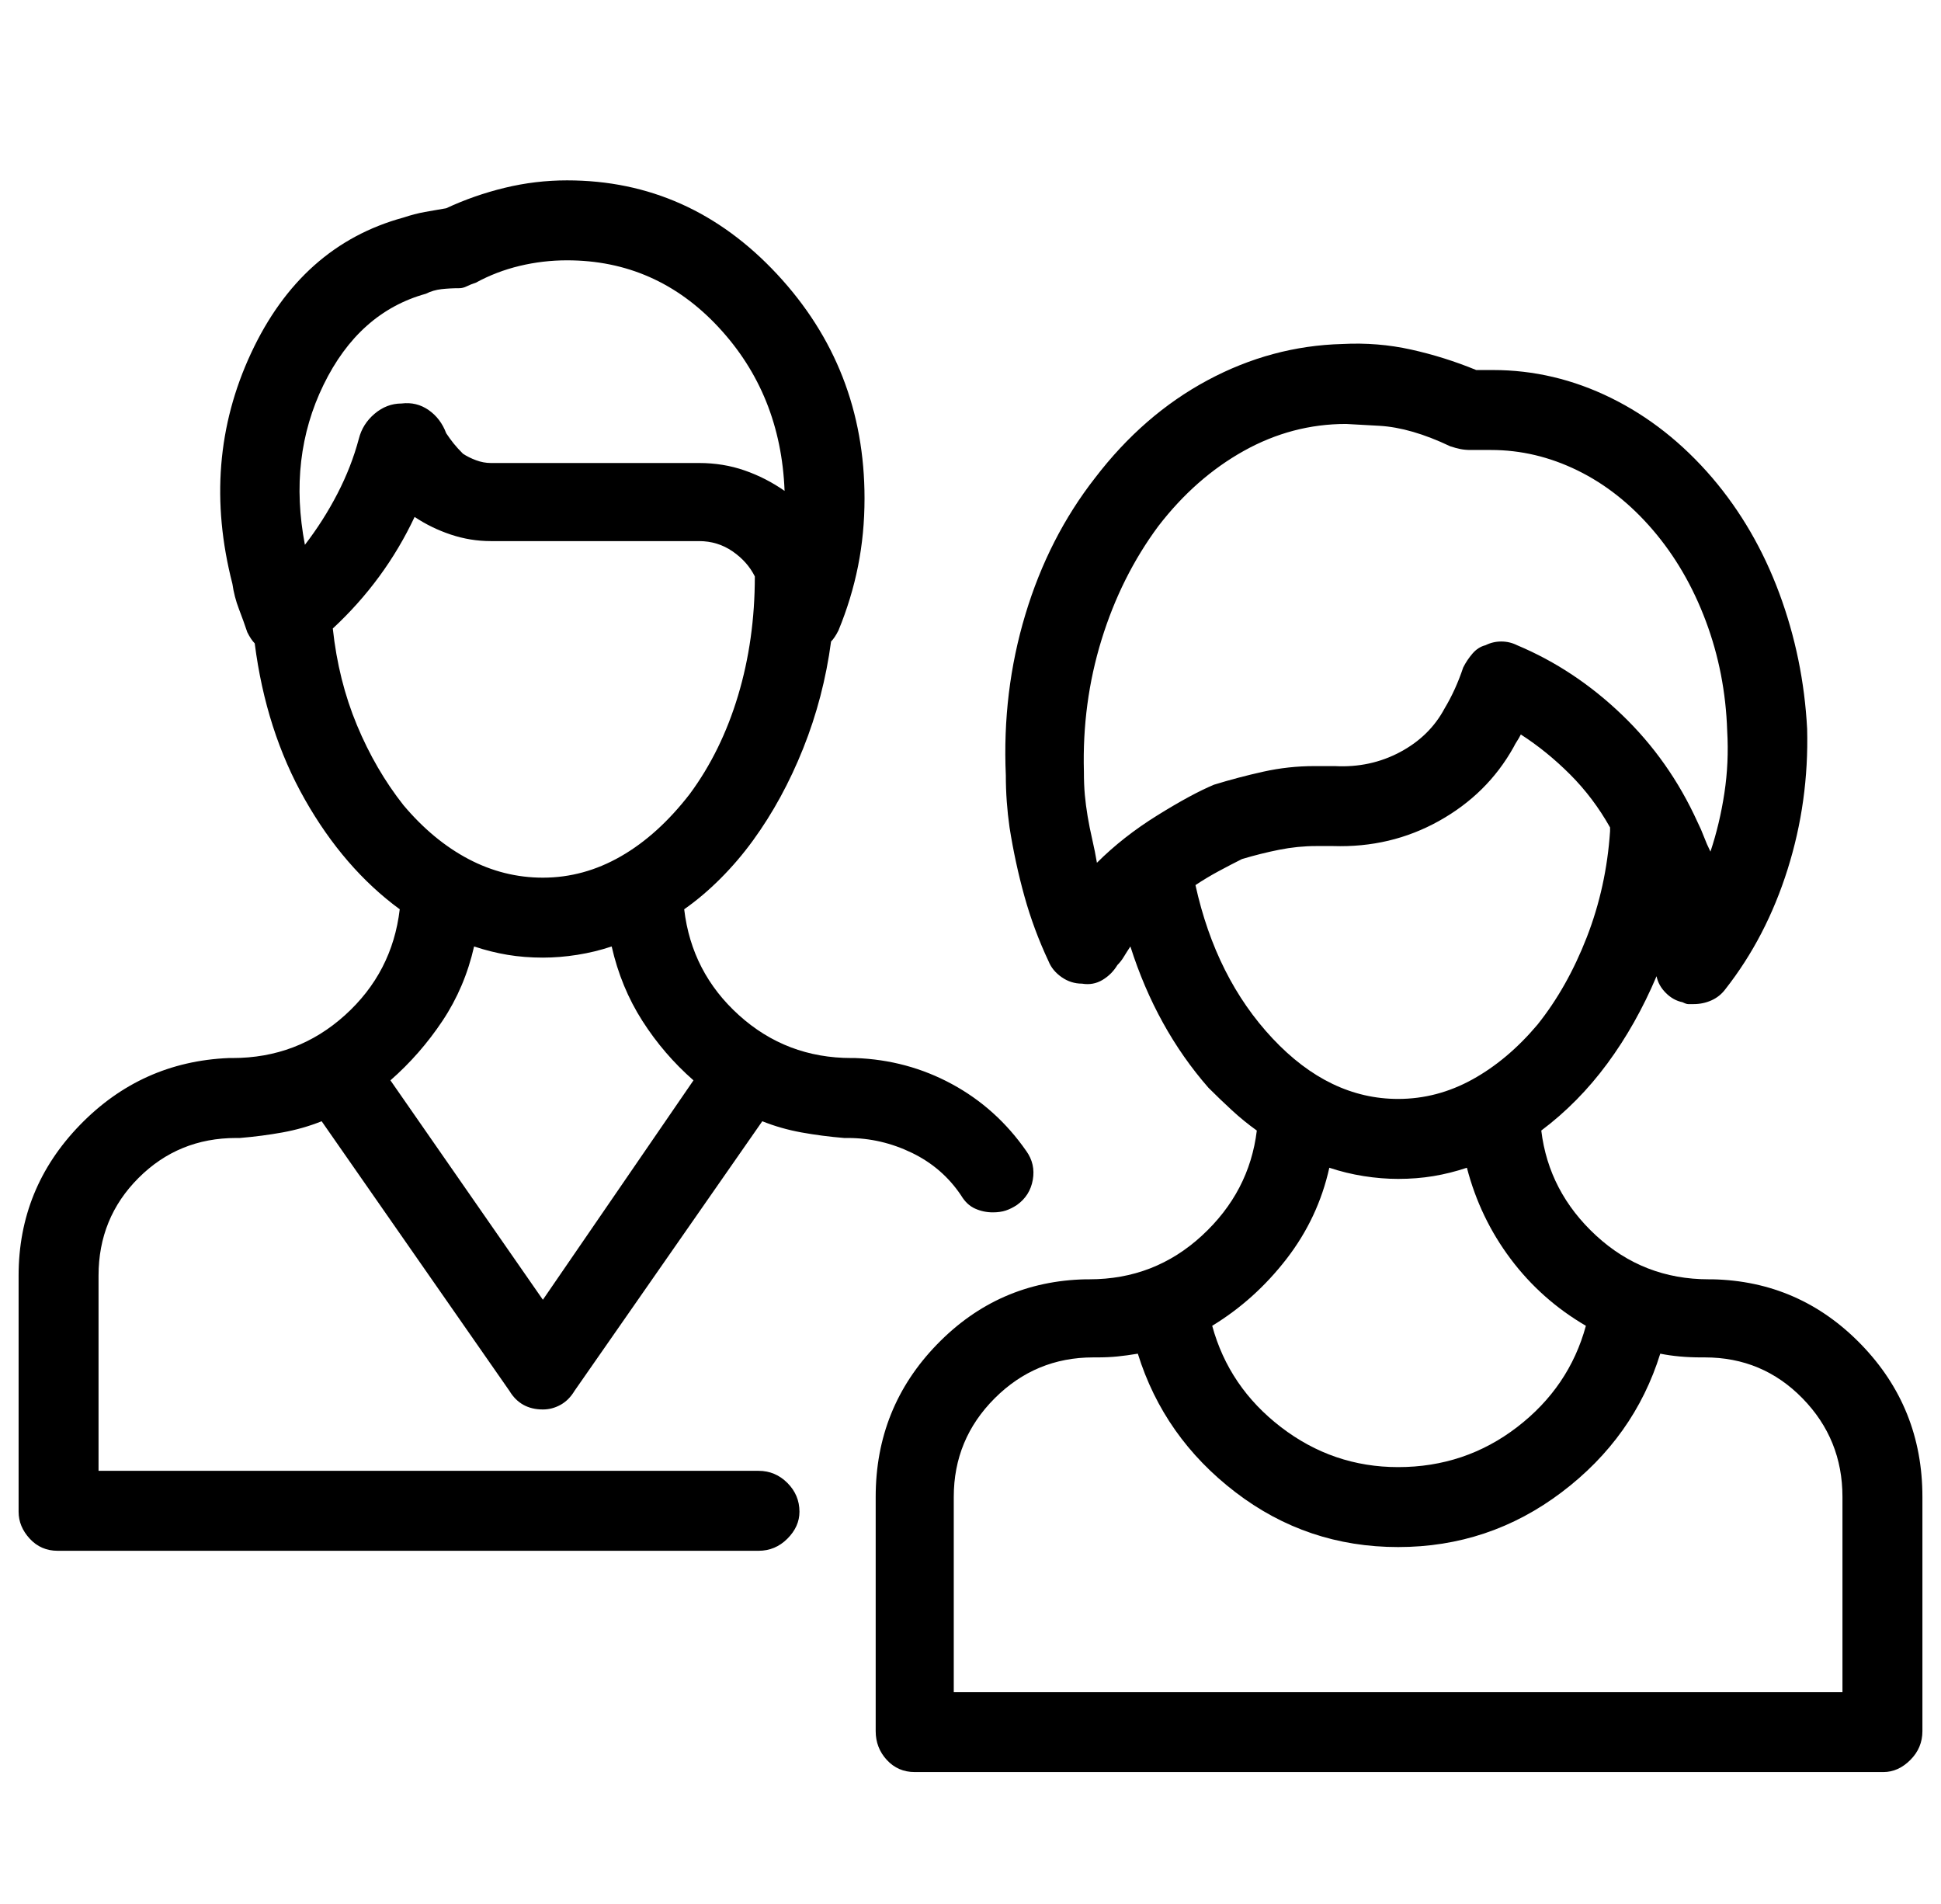
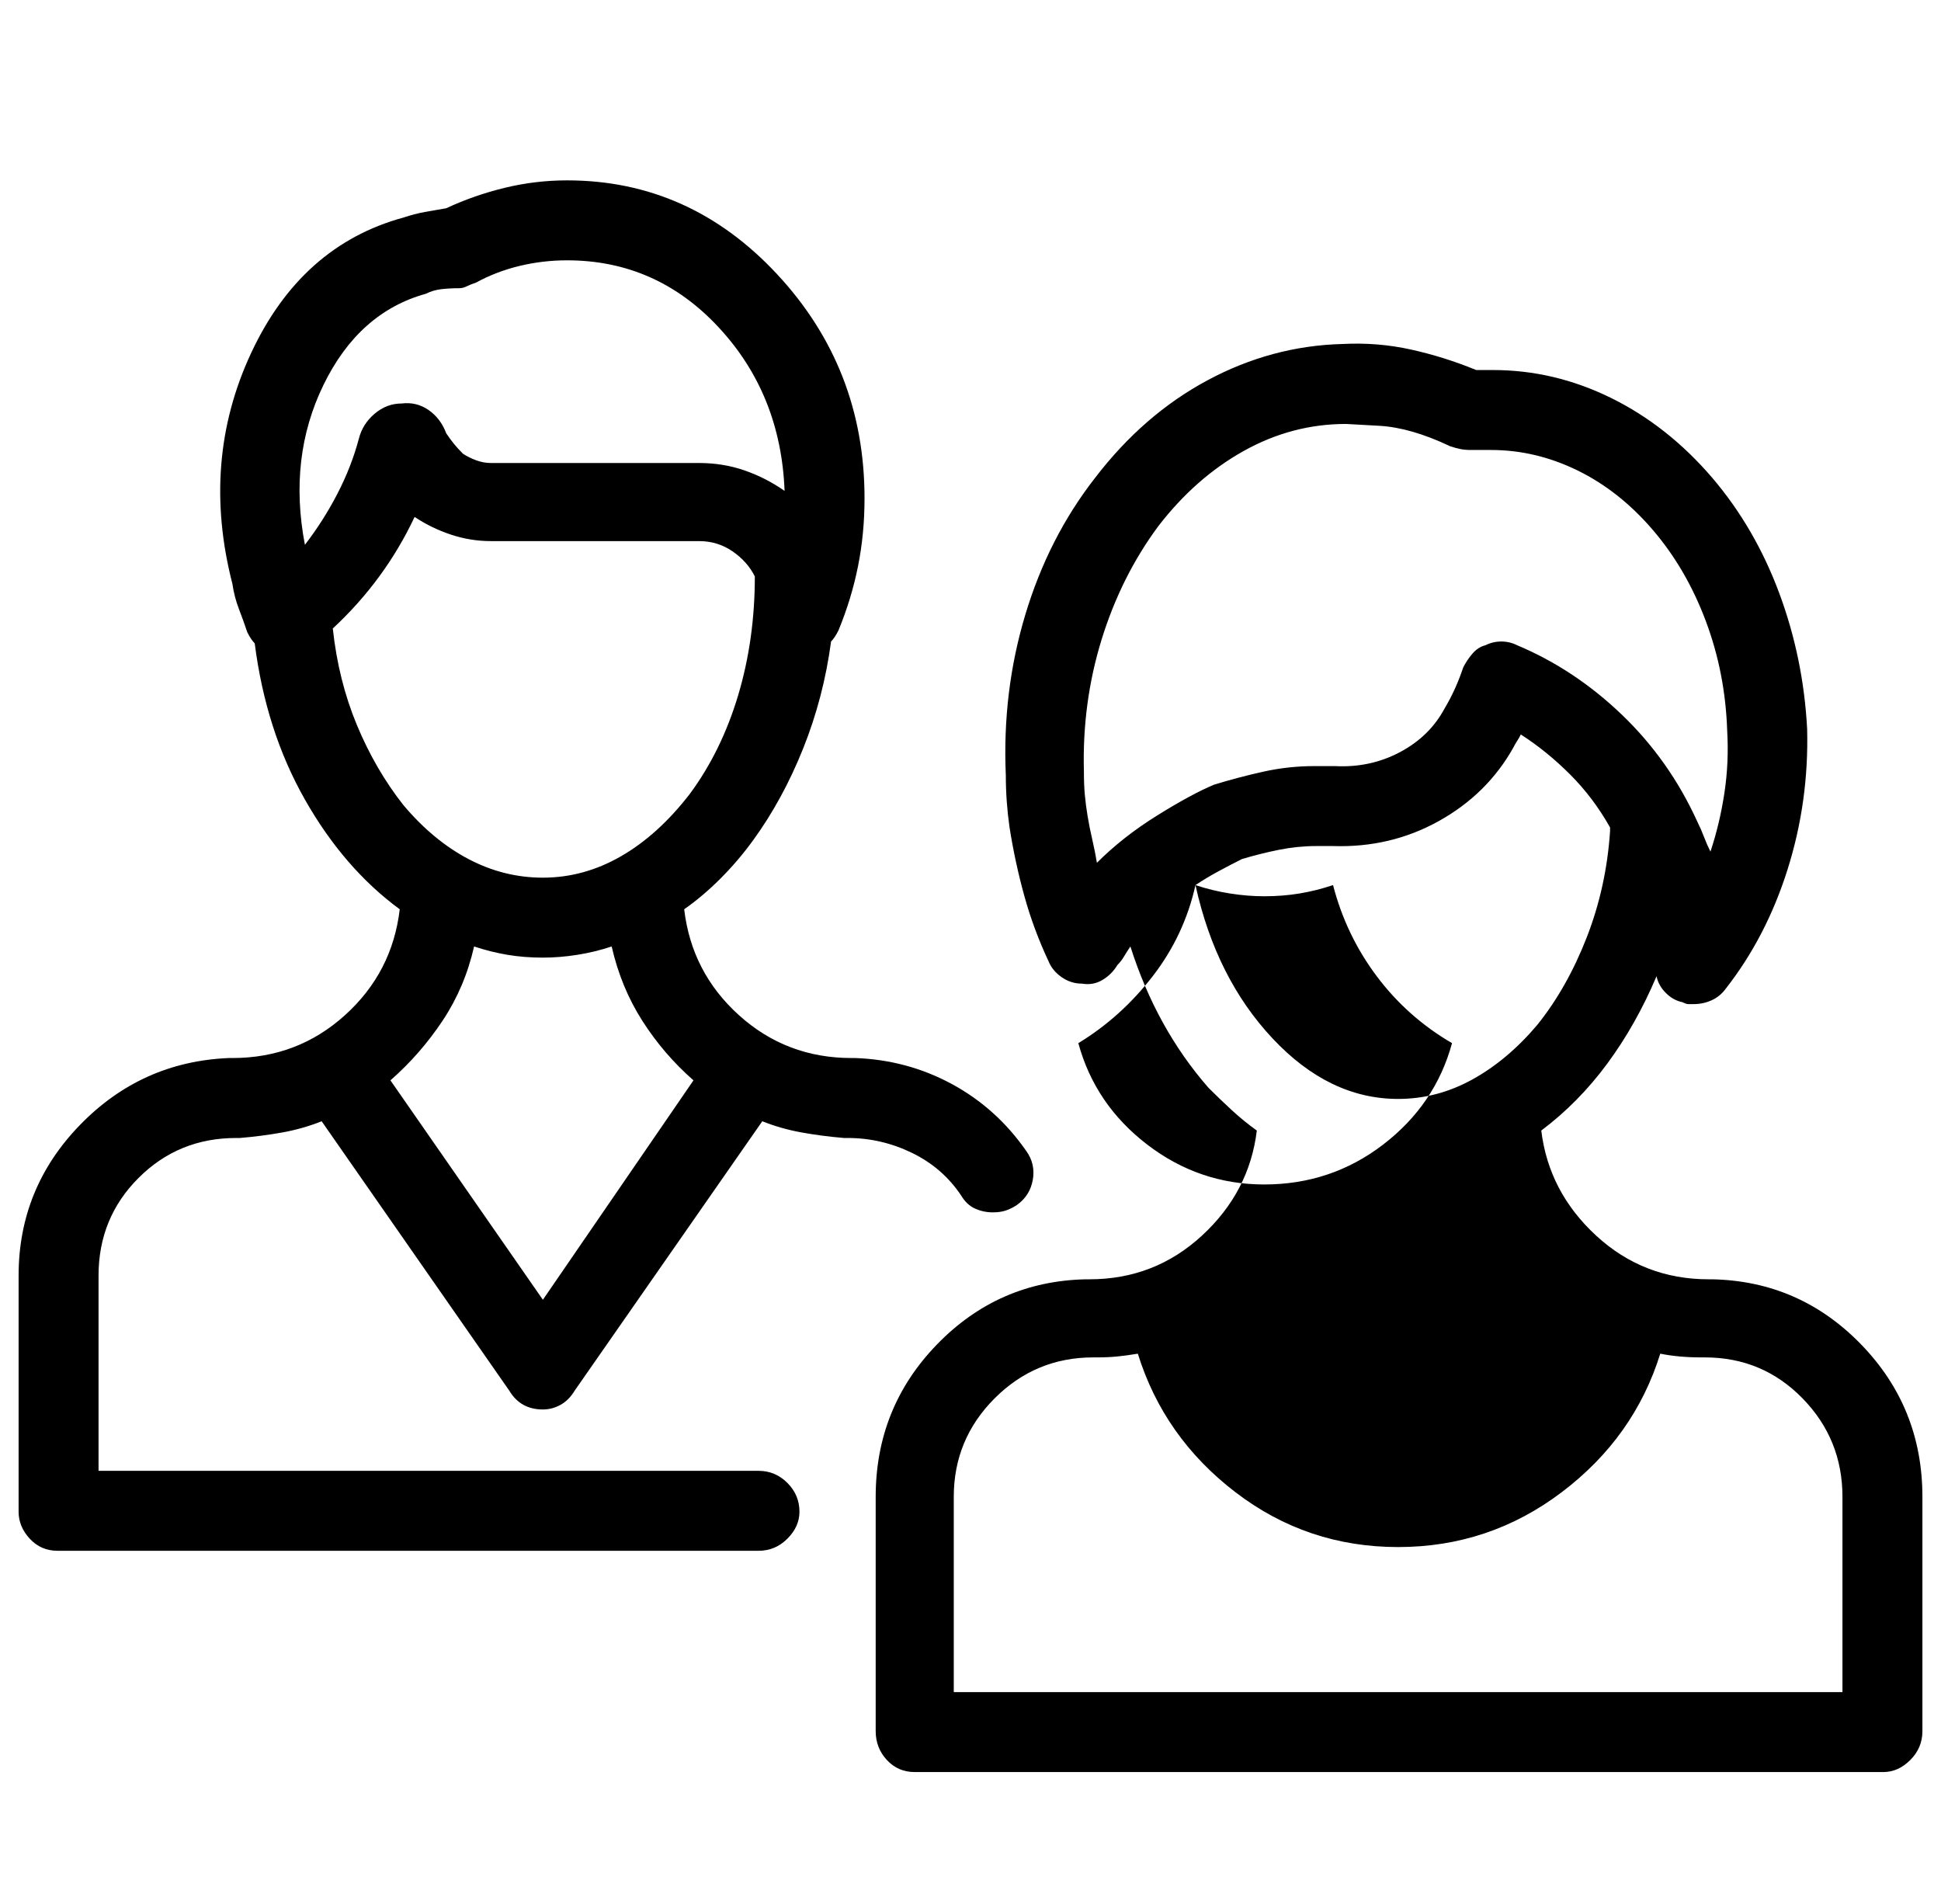
<svg xmlns="http://www.w3.org/2000/svg" version="1.1" viewBox="-10 0 1044 1024">
  <g transform="matrix(1 0 0 -1 0 960)">
-     <path fill="currentColor" d="M542 341q-16 23 -40 36t-52 14h-2q-35 0 -60.5 23t-29.5 57q10 7 19.5 16.5t17.5 20.5q16 22 27 49.5t15 57.5q1 1 2 2.5t2 3.5q7 17 10.5 34.5t3.5 36.5q0 70 -47 120.5t-113 50.5q-17 0 -33.5 -4t-31.5 -11q-6 -1 -11.5 -2t-11.5 -3q-55 -15 -82 -73t-10 -124 q1 -7 3.5 -13.5t4.5 -12.5q1 -2 2 -3.5t2 -2.5q6 -47 27 -84t51 -59q-4 -34 -29.5 -57t-60.5 -23h-1h-1q-47 -2 -80 -36t-33 -81v-127q0 -8 6 -14.5t15 -6.5h377q9 0 15.5 6.5t6.5 14.5q0 9 -6.5 15.5t-15.5 6.5h-355v105q0 31 21.5 52.5t52.5 21.5h1h1q12 1 23 3t21 6 l101 -145q3 -5 7.5 -7.5t10.5 -2.5q5 0 9.5 2.5t7.5 7.5l101 145q10 -4 21 -6t23 -3h1h1q18 0 34.5 -8t26.5 -23q3 -5 7.5 -7t9.5 -2q4 0 7 1t6 3q7 5 8.5 13.5t-3.5 15.5zM219 802q4 2 8.5 2.5t9.5 0.5q2 0 4 1t5 2q11 6 23.5 9t25.5 3q48 0 81.5 -36t35.5 -88 q-10 7 -21.5 11t-24.5 4h-112q-4 0 -8 1.5t-7 3.5q-3 3 -5 5.5t-4 5.5q-3 8 -9.5 12.5t-14.5 3.5q-8 0 -14.5 -5.5t-8.5 -13.5q-4 -15 -11.5 -29.5t-17.5 -27.5q-9 47 10 86t55 49zM169 622q14 13 25 28t19 32v0q9 -6 19.5 -9.5t21.5 -3.5h112q10 0 18 -5.5t12 -13.5 q0 -34 -9 -64t-26 -53q-17 -22 -37 -33.5t-42 -11.5q-21 0 -40 10t-35 29q-15 19 -25 43t-13 52zM282 261l-82 118q16 14 28 32t17 40q9 -3 18 -4.5t19 -1.5q9 0 18.5 1.5t18.5 4.5q5 -22 16.5 -40t27.5 -32zM911 272h-1h-1q-35 0 -60.5 23.5t-29.5 56.5q20 15 35.5 36 t26.5 47q1 -5 5 -9t9 -5q2 -1 3 -1h3q5 0 9.5 2t7.5 6q22 28 33.5 64.5t10.5 75.5q-2 38 -15 73t-36 62q-24 28 -54.5 43t-63.5 15h-5h-4q-17 7 -35 11t-37 3q-38 -1 -72.5 -19.5t-60.5 -52.5q-25 -32 -37.5 -73.5t-10.5 -86.5q0 -7 0.5 -14t1.5 -14q3 -19 8 -37t13 -35 q2 -5 7 -8.5t11 -3.5q6 -1 11 2t8 8q2 2 3.5 4.5t3.5 5.5q7 -22 17.5 -41t24.5 -35q6 -6 12.5 -12t13.5 -11q-4 -33 -29.5 -56.5t-60.5 -23.5h-2q-47 -1 -80 -35t-33 -82v-126q0 -9 6 -15.5t15 -6.5h521q8 0 14.5 6.5t6.5 15.5v126q0 48 -33 82t-80 35zM580 496 q-1 6 -2.5 12.5t-2.5 12.5t-1.5 11.5t-0.5 12.5q-1 37 9.5 71t30.5 61q20 26 46 40.5t55 14.5q1 0 18 -1t38 -11q3 -1 5.5 -1.5t5.5 -0.5h5h6q24 0 46.5 -11t40.5 -32t28.5 -49t11.5 -59q1 -17 -1.5 -33.5t-7.5 -31.5q-2 4 -3.5 8t-3.5 8q-15 33 -40.5 57.5t-56.5 37.5 q-4 2 -8.5 2t-8.5 -2q-4 -1 -7 -4.5t-5 -7.5q-2 -6 -4.5 -11.5t-5.5 -10.5q-8 -15 -24 -23.5t-35 -7.5h-6h-5q-14 0 -27.5 -3t-26.5 -7q-12 -5 -30.5 -16.5t-32.5 -25.5zM633 484q6 4 12.5 7.5t12.5 6.5q10 3 20 5t20 2h4h5q31 -1 57 13.5t40 39.5q1 2 2 3.5t2 3.5 q14 -9 26.5 -21.5t21.5 -28.5v-1v-1q-2 -30 -12.5 -57t-26.5 -47q-16 -19 -35 -29.5t-40 -10.5q-37 0 -67.5 32.5t-41.5 82.5zM705 332q9 -3 18.5 -4.5t18.5 -1.5q10 0 19 1.5t18 4.5q7 -27 23.5 -49t40.5 -36q-9 -33 -37 -54.5t-64 -21.5q-35 0 -63 21.5t-37 54.5 q23 14 40 36t23 49zM981 50h-478v105q0 31 22 53t53 22h2q6 0 11 0.5t11 1.5q14 -45 52.5 -74.5t87.5 -29.5t88 29.5t53 74.5q5 -1 10.5 -1.5t11.5 -0.5h1h1q31 0 52.5 -22t21.5 -53v-105z" />
+     <path fill="currentColor" d="M542 341q-16 23 -40 36t-52 14h-2q-35 0 -60.5 23t-29.5 57q10 7 19.5 16.5t17.5 20.5q16 22 27 49.5t15 57.5q1 1 2 2.5t2 3.5q7 17 10.5 34.5t3.5 36.5q0 70 -47 120.5t-113 50.5q-17 0 -33.5 -4t-31.5 -11q-6 -1 -11.5 -2t-11.5 -3q-55 -15 -82 -73t-10 -124 q1 -7 3.5 -13.5t4.5 -12.5q1 -2 2 -3.5t2 -2.5q6 -47 27 -84t51 -59q-4 -34 -29.5 -57t-60.5 -23h-1h-1q-47 -2 -80 -36t-33 -81v-127q0 -8 6 -14.5t15 -6.5h377q9 0 15.5 6.5t6.5 14.5q0 9 -6.5 15.5t-15.5 6.5h-355v105q0 31 21.5 52.5t52.5 21.5h1h1q12 1 23 3t21 6 l101 -145q3 -5 7.5 -7.5t10.5 -2.5q5 0 9.5 2.5t7.5 7.5l101 145q10 -4 21 -6t23 -3h1h1q18 0 34.5 -8t26.5 -23q3 -5 7.5 -7t9.5 -2q4 0 7 1t6 3q7 5 8.5 13.5t-3.5 15.5zM219 802q4 2 8.5 2.5t9.5 0.5q2 0 4 1t5 2q11 6 23.5 9t25.5 3q48 0 81.5 -36t35.5 -88 q-10 7 -21.5 11t-24.5 4h-112q-4 0 -8 1.5t-7 3.5q-3 3 -5 5.5t-4 5.5q-3 8 -9.5 12.5t-14.5 3.5q-8 0 -14.5 -5.5t-8.5 -13.5q-4 -15 -11.5 -29.5t-17.5 -27.5q-9 47 10 86t55 49zM169 622q14 13 25 28t19 32v0q9 -6 19.5 -9.5t21.5 -3.5h112q10 0 18 -5.5t12 -13.5 q0 -34 -9 -64t-26 -53q-17 -22 -37 -33.5t-42 -11.5q-21 0 -40 10t-35 29q-15 19 -25 43t-13 52zM282 261l-82 118q16 14 28 32t17 40q9 -3 18 -4.5t19 -1.5q9 0 18.5 1.5t18.5 4.5q5 -22 16.5 -40t27.5 -32zM911 272h-1h-1q-35 0 -60.5 23.5t-29.5 56.5q20 15 35.5 36 t26.5 47q1 -5 5 -9t9 -5q2 -1 3 -1h3q5 0 9.5 2t7.5 6q22 28 33.5 64.5t10.5 75.5q-2 38 -15 73t-36 62q-24 28 -54.5 43t-63.5 15h-5h-4q-17 7 -35 11t-37 3q-38 -1 -72.5 -19.5t-60.5 -52.5q-25 -32 -37.5 -73.5t-10.5 -86.5q0 -7 0.5 -14t1.5 -14q3 -19 8 -37t13 -35 q2 -5 7 -8.5t11 -3.5q6 -1 11 2t8 8q2 2 3.5 4.5t3.5 5.5q7 -22 17.5 -41t24.5 -35q6 -6 12.5 -12t13.5 -11q-4 -33 -29.5 -56.5t-60.5 -23.5h-2q-47 -1 -80 -35t-33 -82v-126q0 -9 6 -15.5t15 -6.5h521q8 0 14.5 6.5t6.5 15.5v126q0 48 -33 82t-80 35zM580 496 q-1 6 -2.5 12.5t-2.5 12.5t-1.5 11.5t-0.5 12.5q-1 37 9.5 71t30.5 61q20 26 46 40.5t55 14.5q1 0 18 -1t38 -11q3 -1 5.5 -1.5t5.5 -0.5h5h6q24 0 46.5 -11t40.5 -32t28.5 -49t11.5 -59q1 -17 -1.5 -33.5t-7.5 -31.5q-2 4 -3.5 8t-3.5 8q-15 33 -40.5 57.5t-56.5 37.5 q-4 2 -8.5 2t-8.5 -2q-4 -1 -7 -4.5t-5 -7.5q-2 -6 -4.5 -11.5t-5.5 -10.5q-8 -15 -24 -23.5t-35 -7.5h-6h-5q-14 0 -27.5 -3t-26.5 -7q-12 -5 -30.5 -16.5t-32.5 -25.5zM633 484q6 4 12.5 7.5t12.5 6.5q10 3 20 5t20 2h4h5q31 -1 57 13.5t40 39.5q1 2 2 3.5t2 3.5 q14 -9 26.5 -21.5t21.5 -28.5v-1v-1q-2 -30 -12.5 -57t-26.5 -47q-16 -19 -35 -29.5t-40 -10.5q-37 0 -67.5 32.5t-41.5 82.5zq9 -3 18.5 -4.5t18.5 -1.5q10 0 19 1.5t18 4.5q7 -27 23.5 -49t40.5 -36q-9 -33 -37 -54.5t-64 -21.5q-35 0 -63 21.5t-37 54.5 q23 14 40 36t23 49zM981 50h-478v105q0 31 22 53t53 22h2q6 0 11 0.5t11 1.5q14 -45 52.5 -74.5t87.5 -29.5t88 29.5t53 74.5q5 -1 10.5 -1.5t11.5 -0.5h1h1q31 0 52.5 -22t21.5 -53v-105z" />
  </g>
</svg>